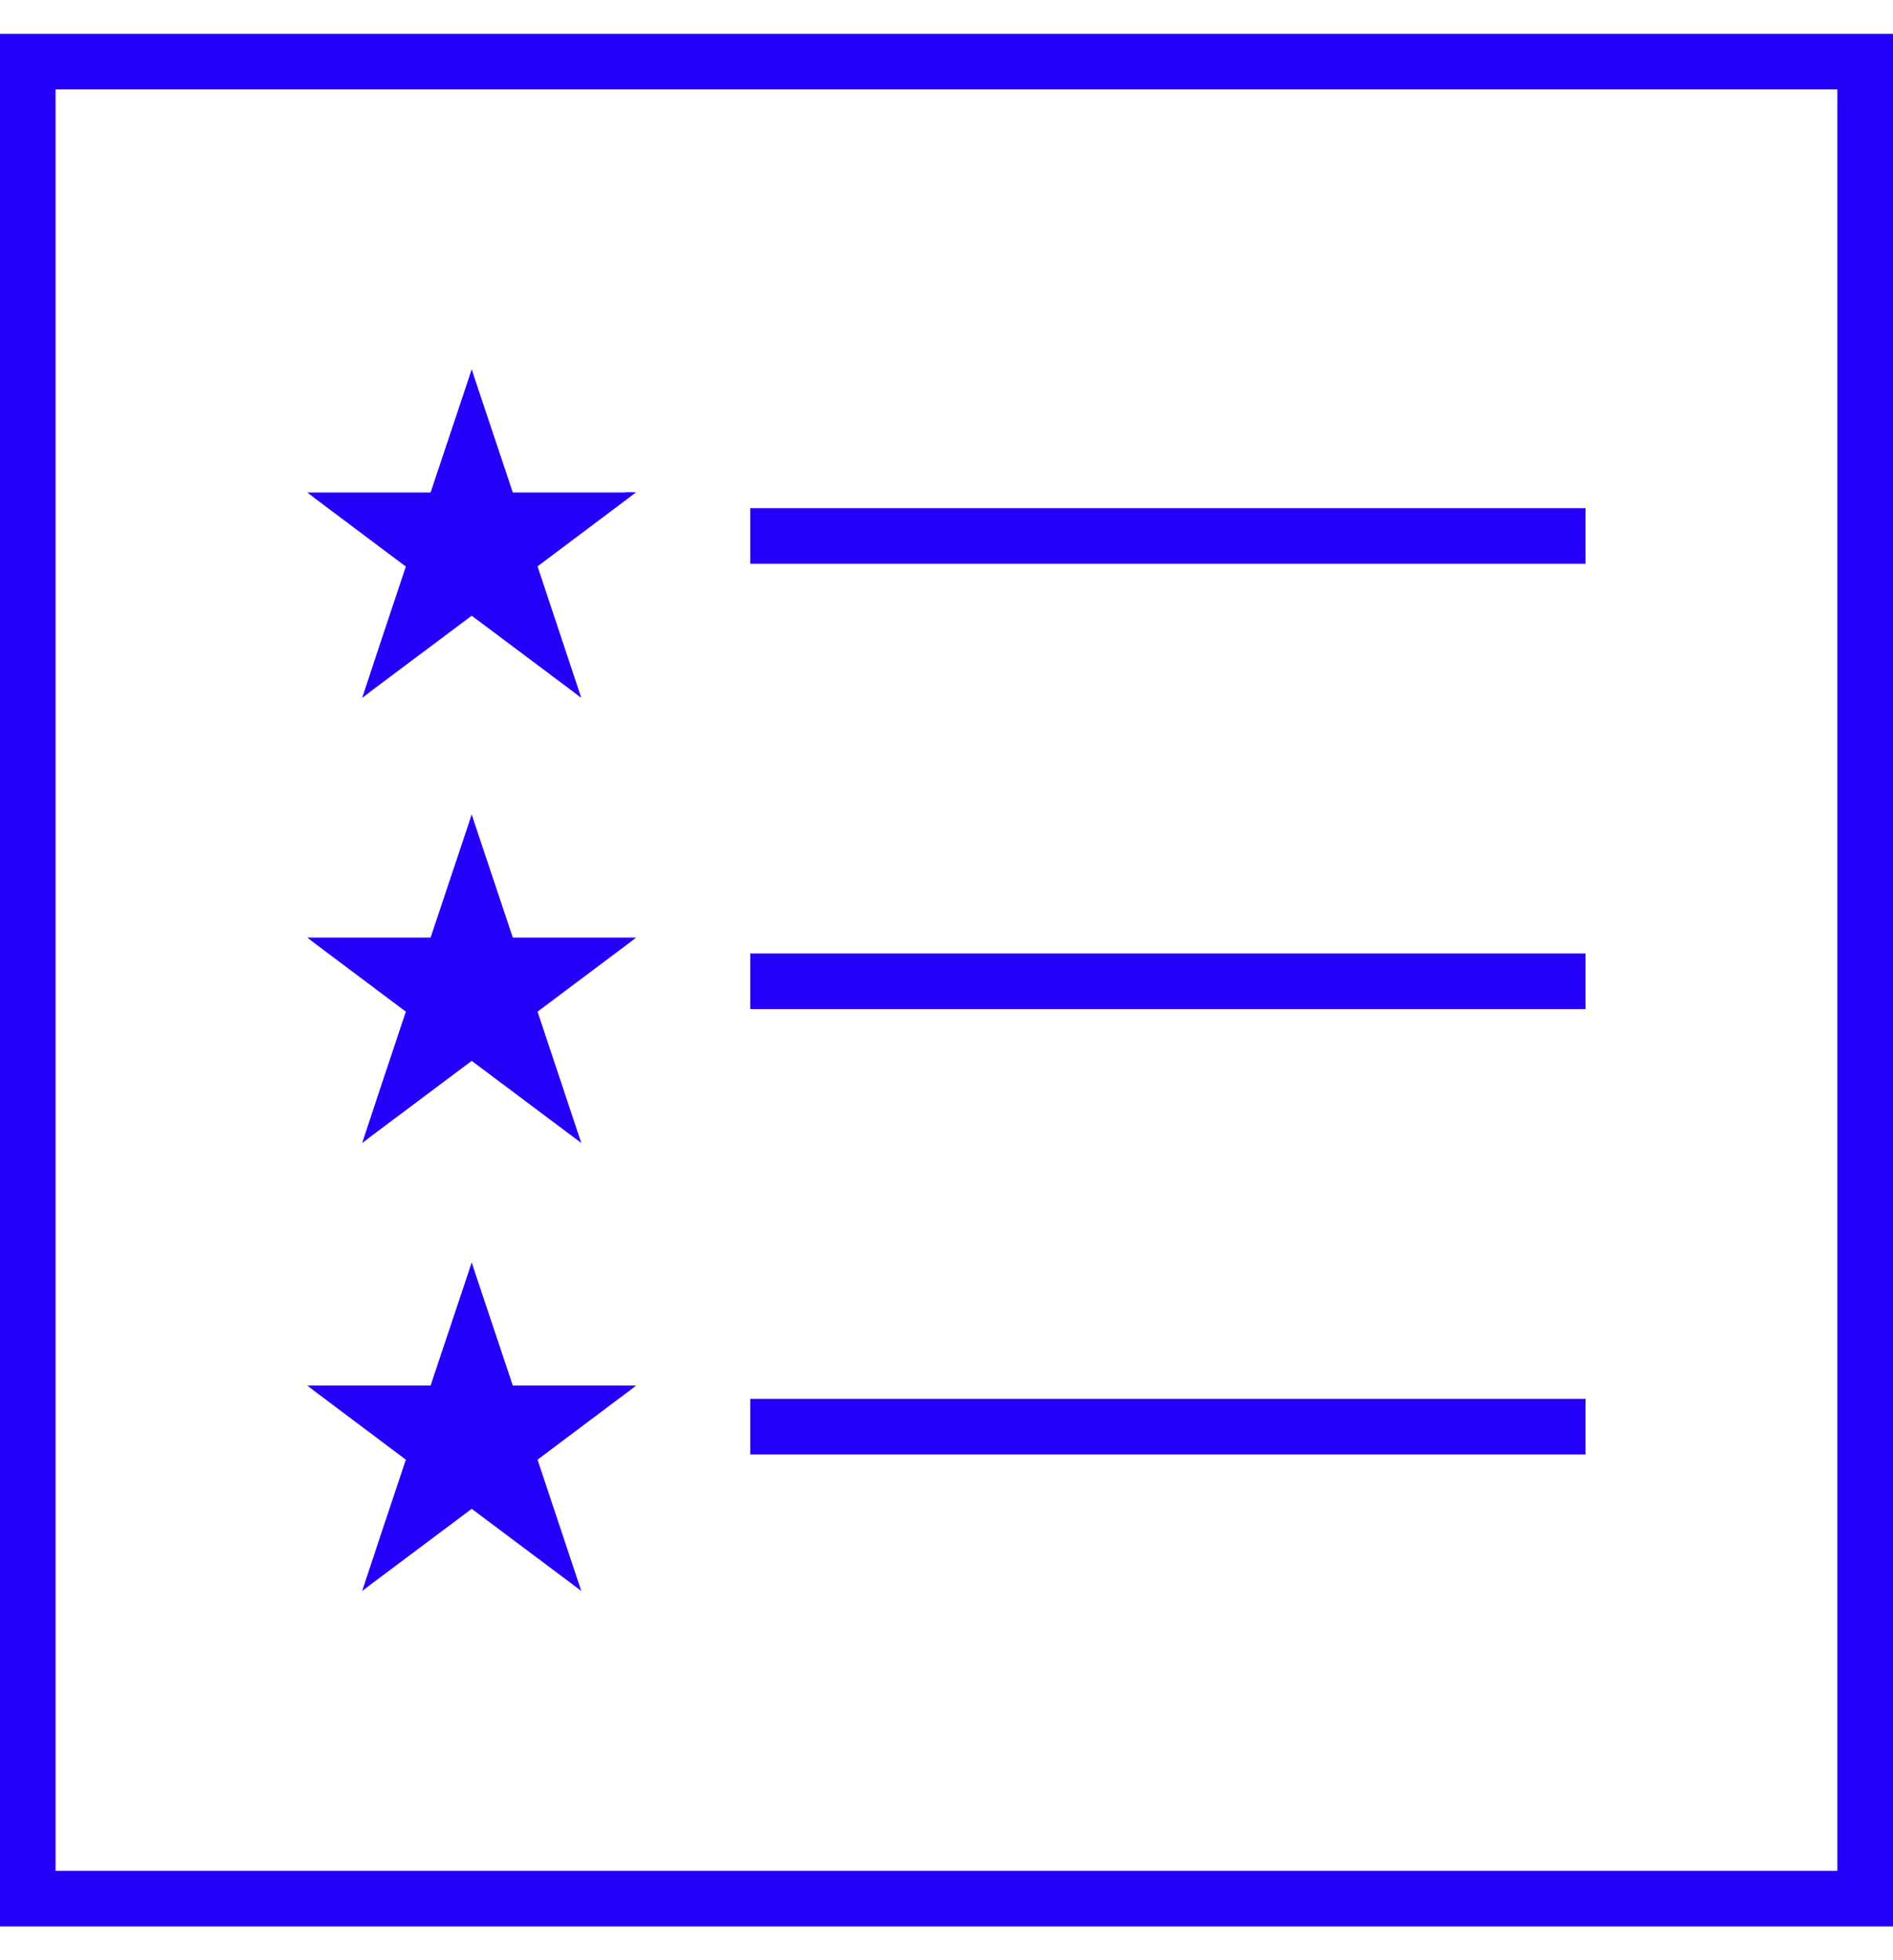
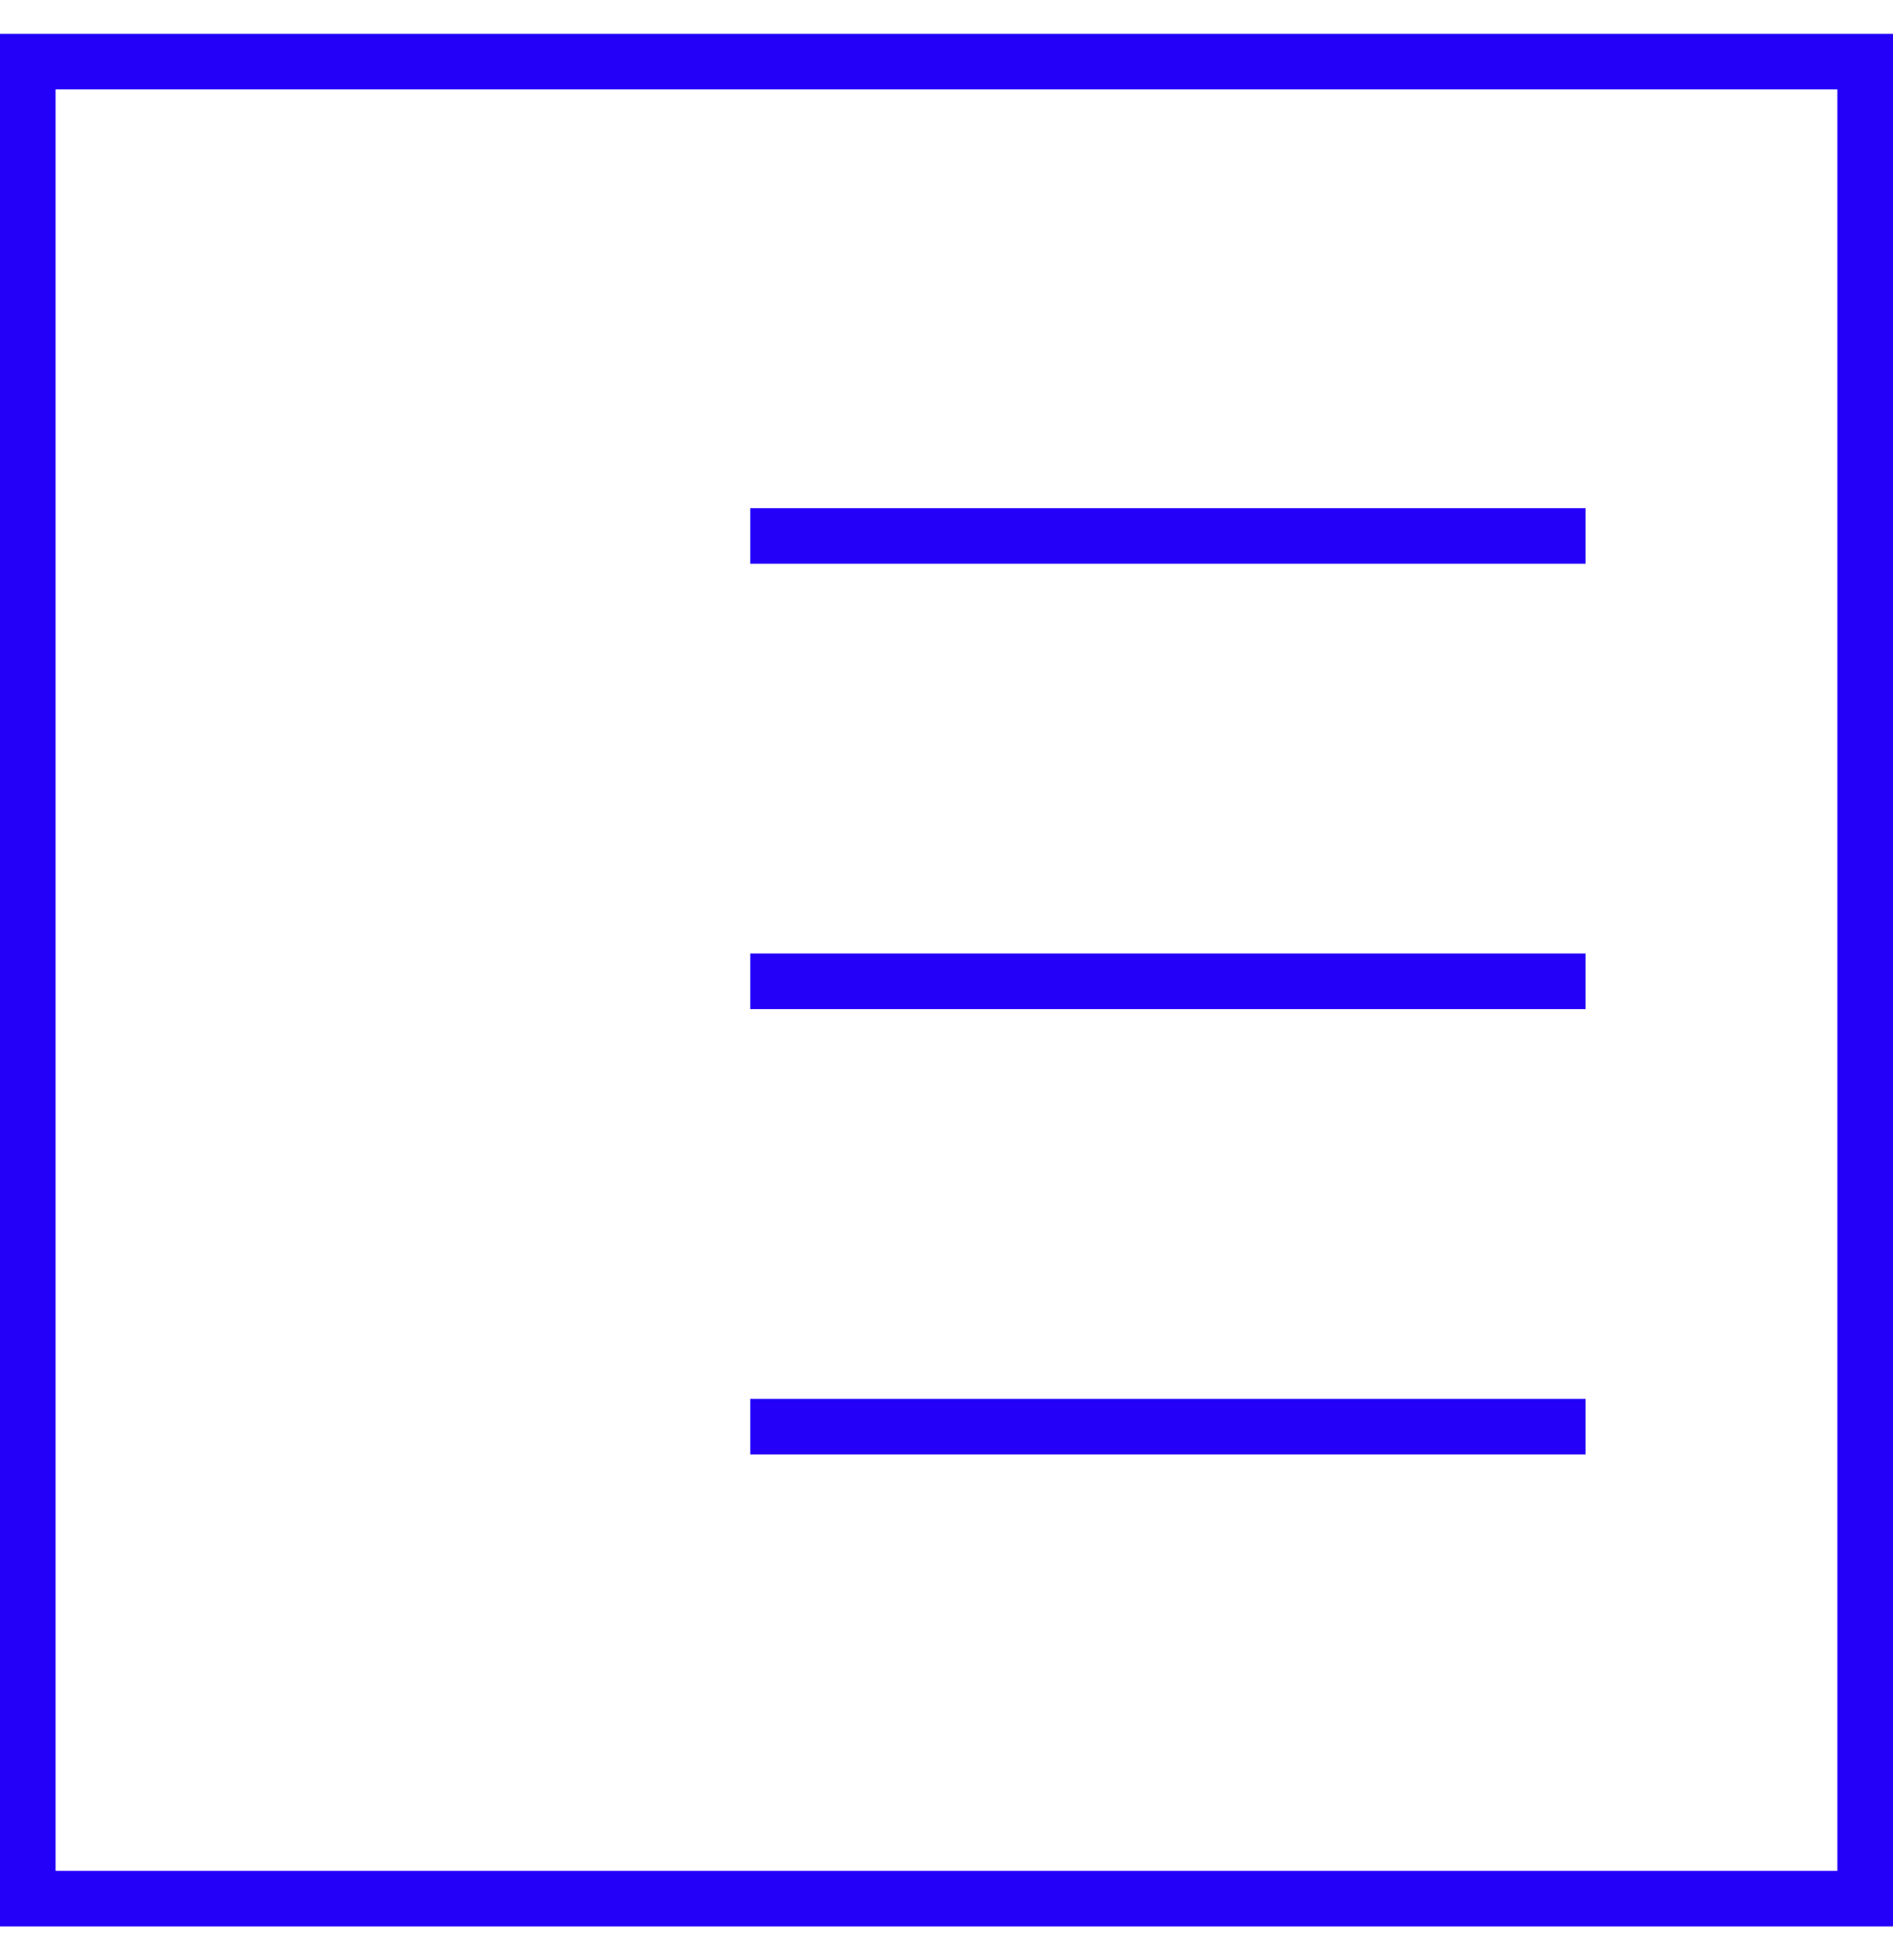
<svg xmlns="http://www.w3.org/2000/svg" width="28" height="29" viewBox="0 0 28 29" fill="none">
  <g clip-path="url(#clip0_276_2060)">
    <path d="M0 0.5V28.5H14H28V0.5H0ZM27.177 27.678H14H0.822V1.322H27.177V27.678Z" fill="#2400F9" />
-     <path d="M9.251 7.286H7.585L7.026 5.613L6.991 5.504L6.977 5.462C6.977 5.462 6.974 5.476 6.963 5.504C6.956 5.529 6.942 5.567 6.928 5.613C6.833 5.898 6.615 6.551 6.369 7.286H4.545L4.678 7.388L6.003 8.382C5.743 9.159 5.508 9.865 5.409 10.167C5.374 10.269 5.357 10.325 5.357 10.325L5.49 10.223L6.977 9.109L8.464 10.223L8.552 10.29L8.598 10.325L8.573 10.248L8.541 10.153L7.951 8.379L9.276 7.384L9.364 7.317L9.409 7.282H9.339H9.251V7.286Z" fill="#2400F9" />
-     <path d="M9.251 13.871H7.585L7.026 12.198L6.991 12.089L6.977 12.047C6.977 12.047 6.974 12.061 6.963 12.089C6.956 12.114 6.942 12.153 6.928 12.198C6.833 12.483 6.615 13.136 6.369 13.871H4.545L4.678 13.973L6.003 14.967C5.743 15.744 5.508 16.45 5.409 16.753C5.374 16.854 5.357 16.911 5.357 16.911L5.49 16.809L6.977 15.695L8.464 16.809L8.552 16.875L8.598 16.911L8.573 16.833L8.541 16.738L7.951 14.967L9.276 13.973L9.364 13.906L9.409 13.871H9.251Z" fill="#2400F9" />
-     <path d="M9.251 20.498H7.585L7.026 18.826L6.991 18.717L6.977 18.675C6.977 18.675 6.974 18.689 6.963 18.717C6.956 18.741 6.942 18.78 6.928 18.826C6.833 19.11 6.615 19.764 6.369 20.498H4.545L4.678 20.6L6.003 21.595C5.743 22.372 5.508 23.078 5.409 23.38C5.374 23.482 5.357 23.538 5.357 23.538L5.49 23.436L6.977 22.322L8.464 23.436L8.552 23.503L8.598 23.538L8.573 23.461L8.541 23.366L7.951 21.595L9.276 20.6L9.364 20.534L9.409 20.498H9.251Z" fill="#2400F9" />
    <path d="M23.452 7.518H11.097V8.34H23.452V7.518Z" fill="#2400F9" />
-     <path d="M23.452 14.106H11.097V14.929H23.452V14.106Z" fill="#2400F9" />
+     <path d="M23.452 14.106H11.097V14.929H23.452Z" fill="#2400F9" />
    <path d="M23.452 20.695H11.097V21.518H23.452V20.695Z" fill="#2400F9" />
  </g>
  <defs>
    <clipPath id="clip0_276_2060">
      <rect width="28" height="28" fill="white" transform="translate(0 0.5)" />
    </clipPath>
  </defs>
</svg>